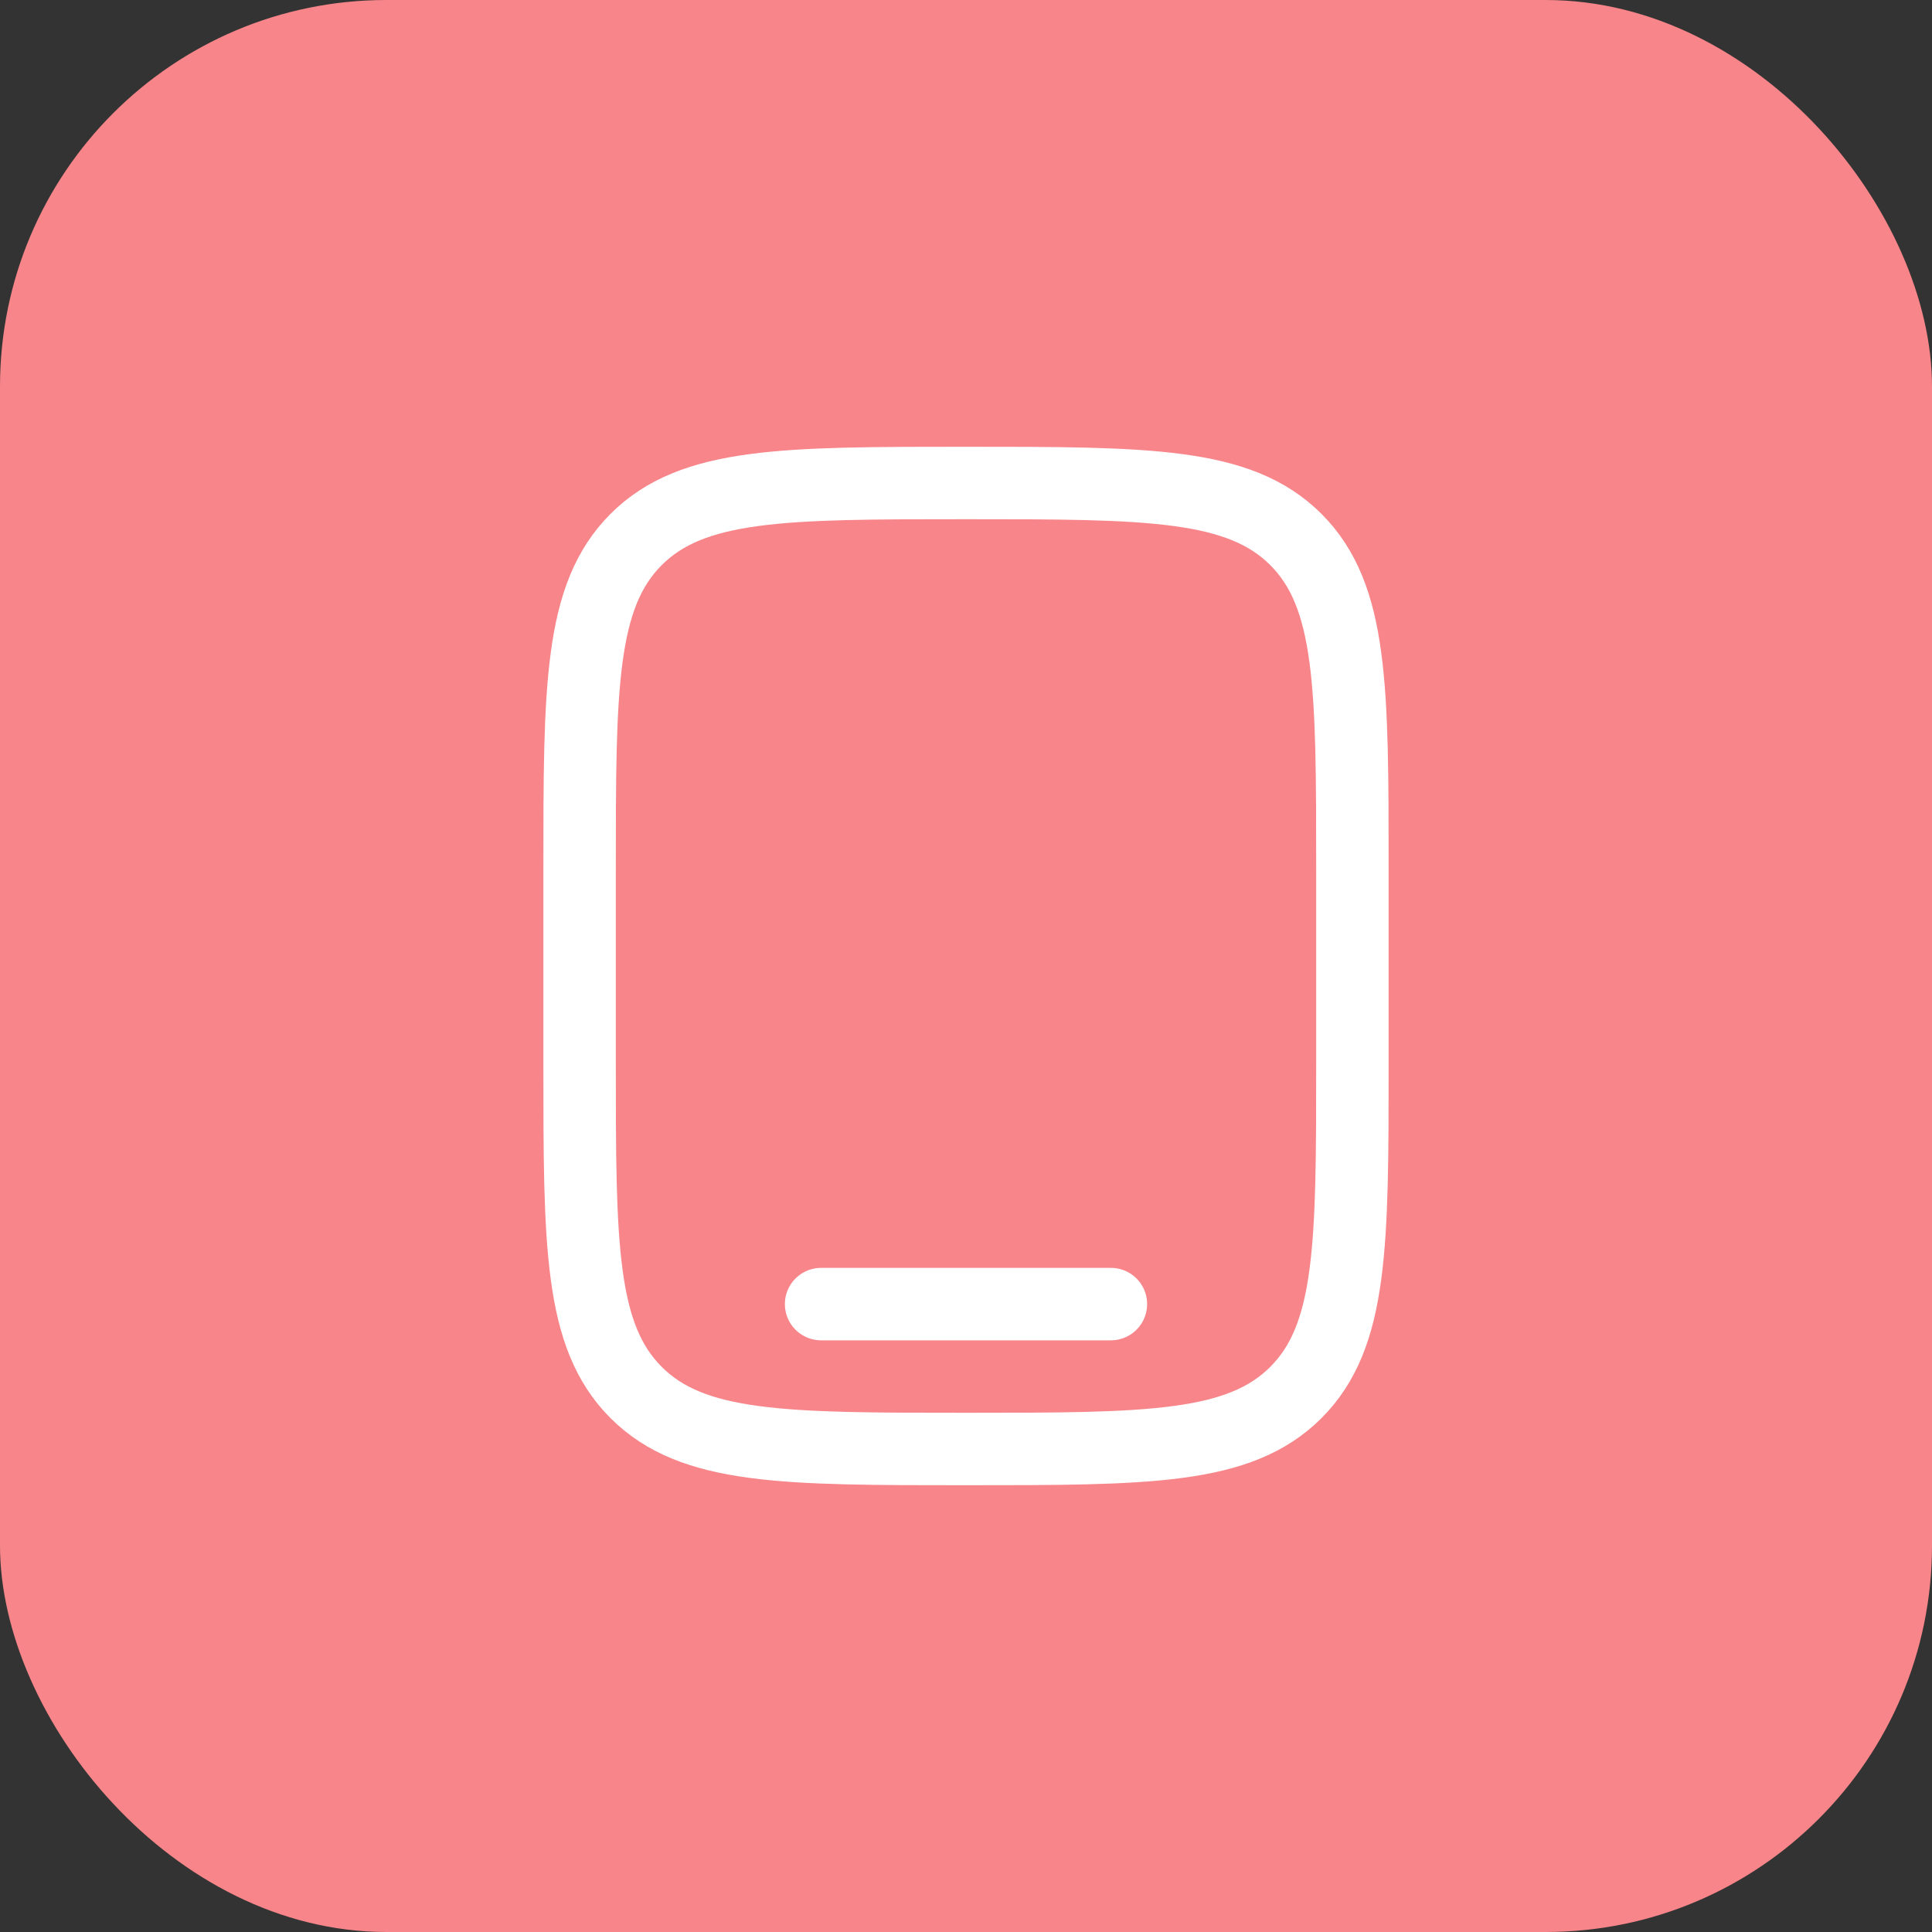
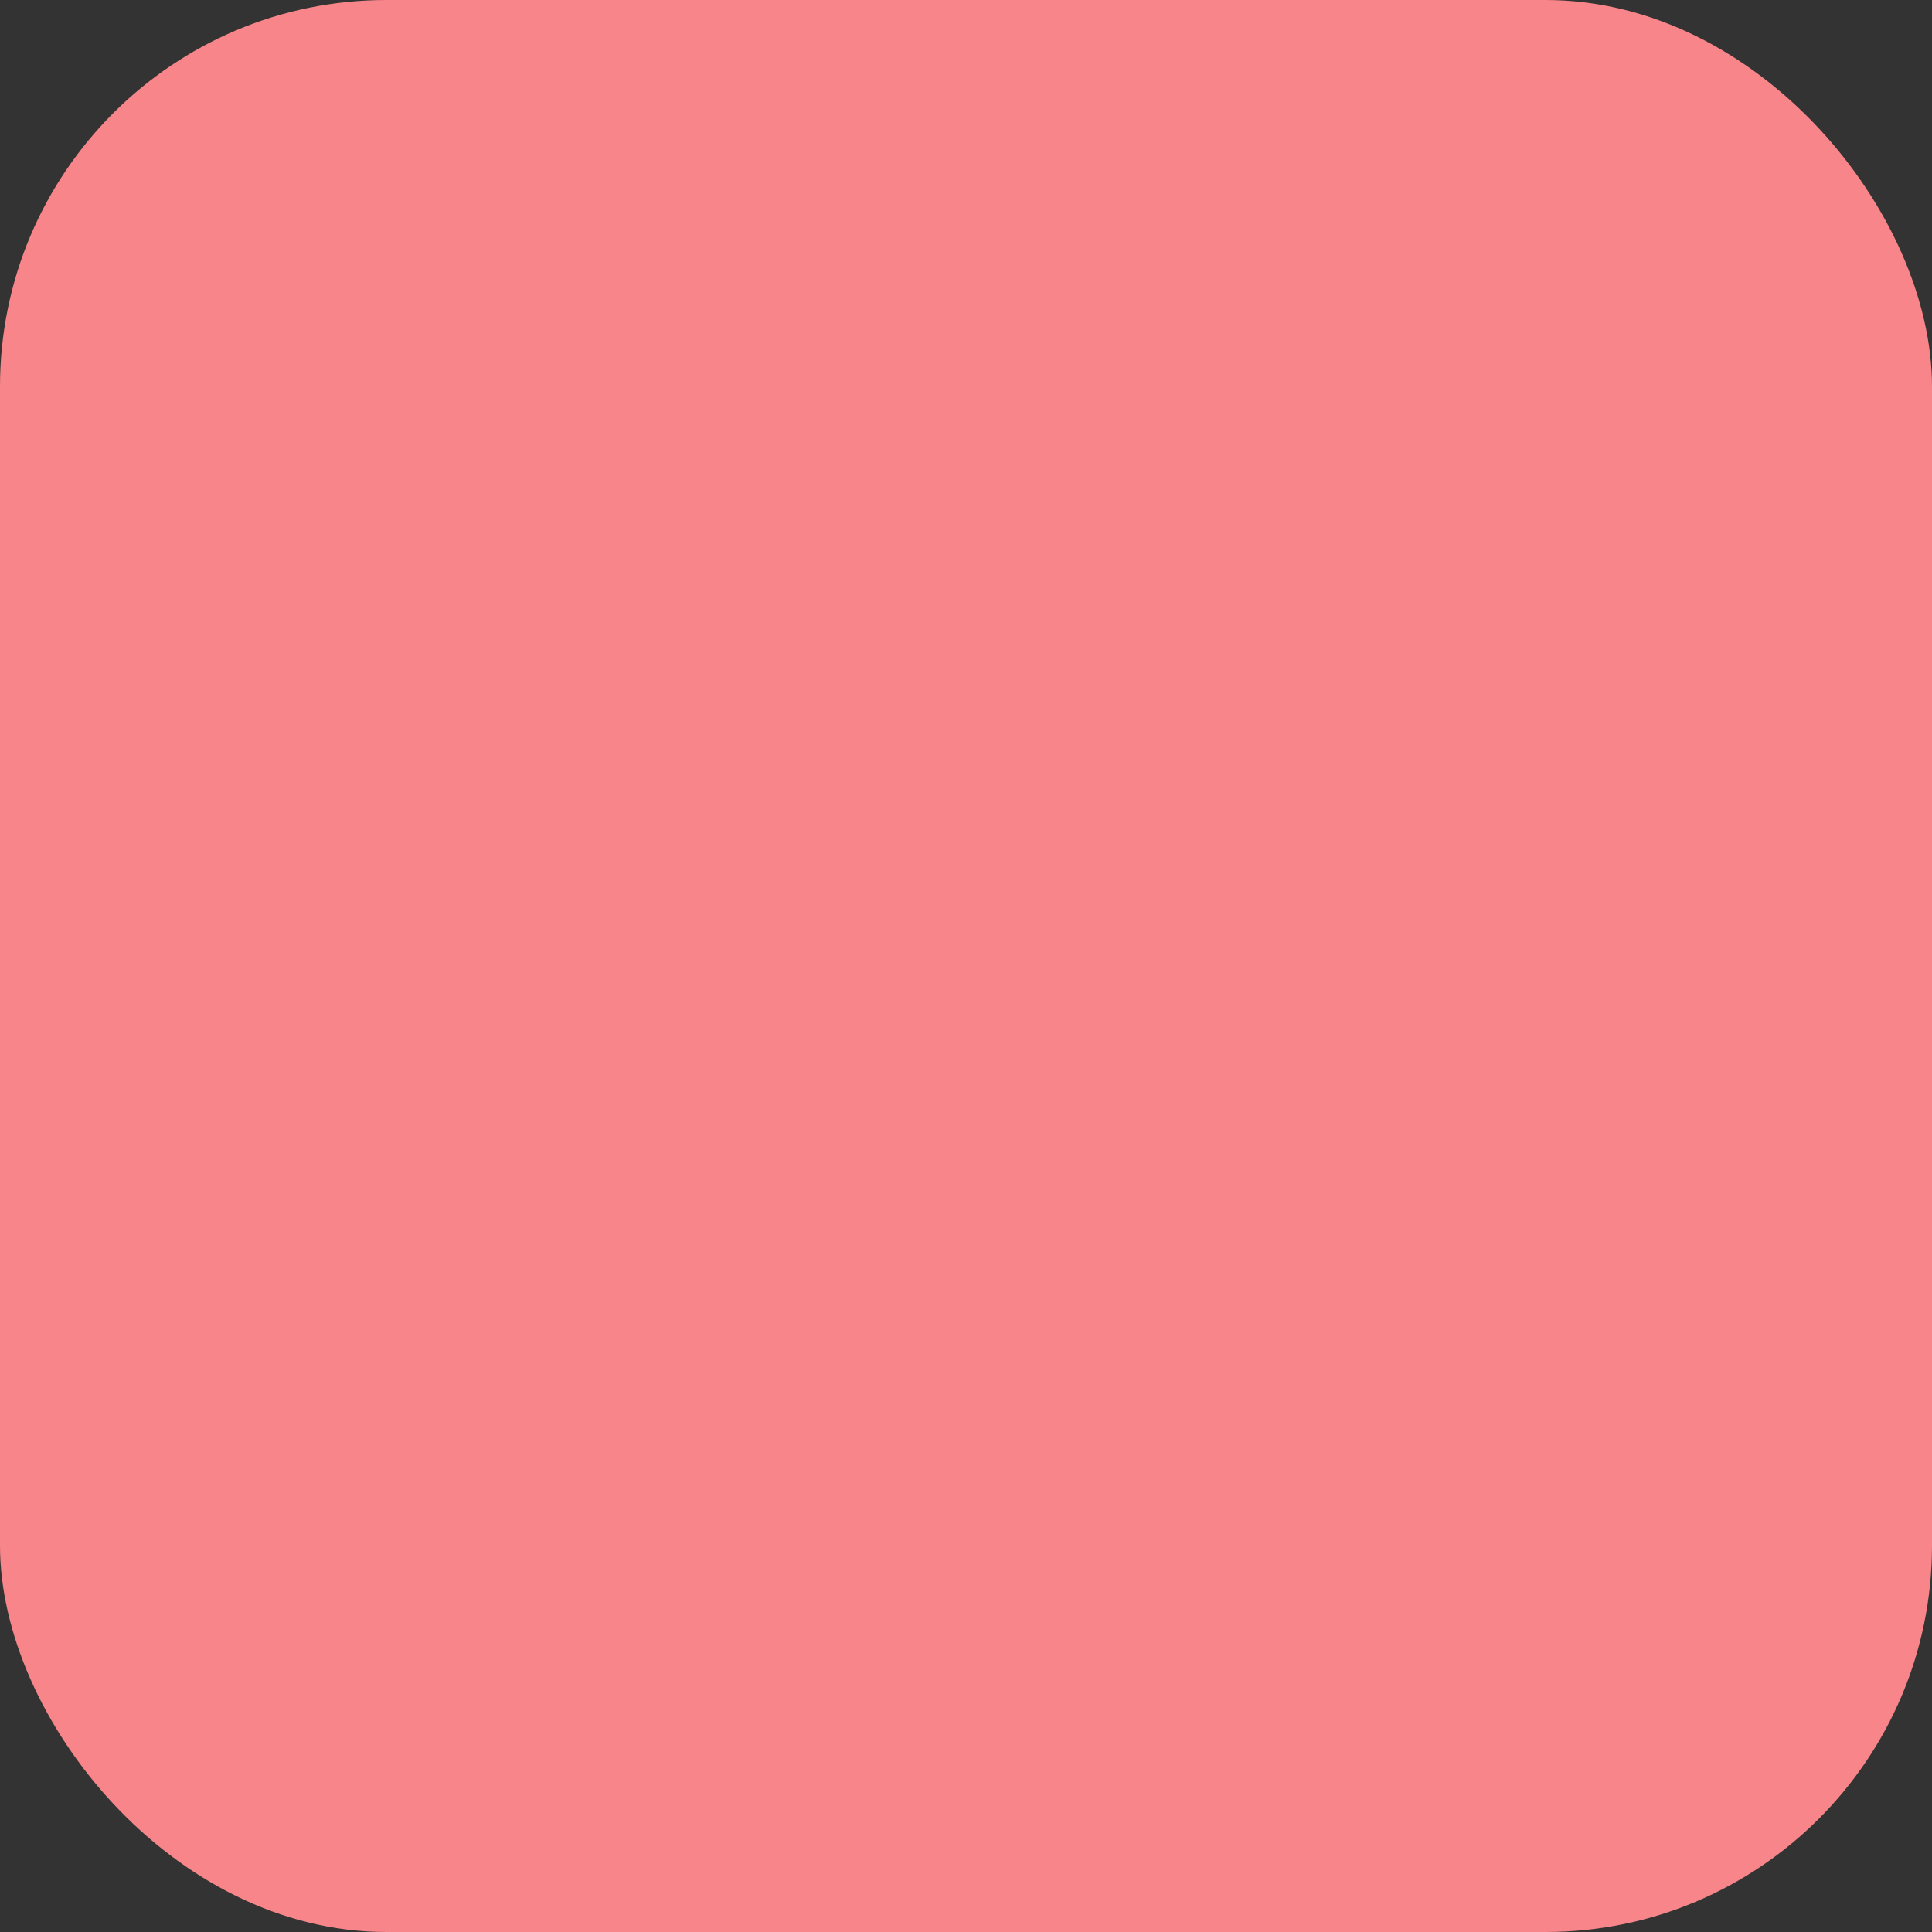
<svg xmlns="http://www.w3.org/2000/svg" viewBox="0 0 40 40">
  <rect x="0" y="0" width="40" height="40" fill="#333333" stroke="none" />
  <defs>
    <style>.a{fill:#f78589;}.b,.c{fill:none;stroke:#fff;stroke-width:1.5px;}.c{stroke-linecap:round;}</style>
  </defs>
  <rect class="a" width="40" height="40" rx="8" />
-   <path class="b" d="M12,18c0-3.77,0-5.66,1.17-6.83S16.23,10,20,10s5.66,0,6.83,1.17S28,14.23,28,18v4c0,3.77,0,5.66-1.17,6.83S23.77,30,20,30s-5.66,0-6.83-1.17S12,25.77,12,22Z" transform="translate(0 0)" />
-   <path class="c" d="M23,27H17" transform="translate(0 0)" />
</svg>